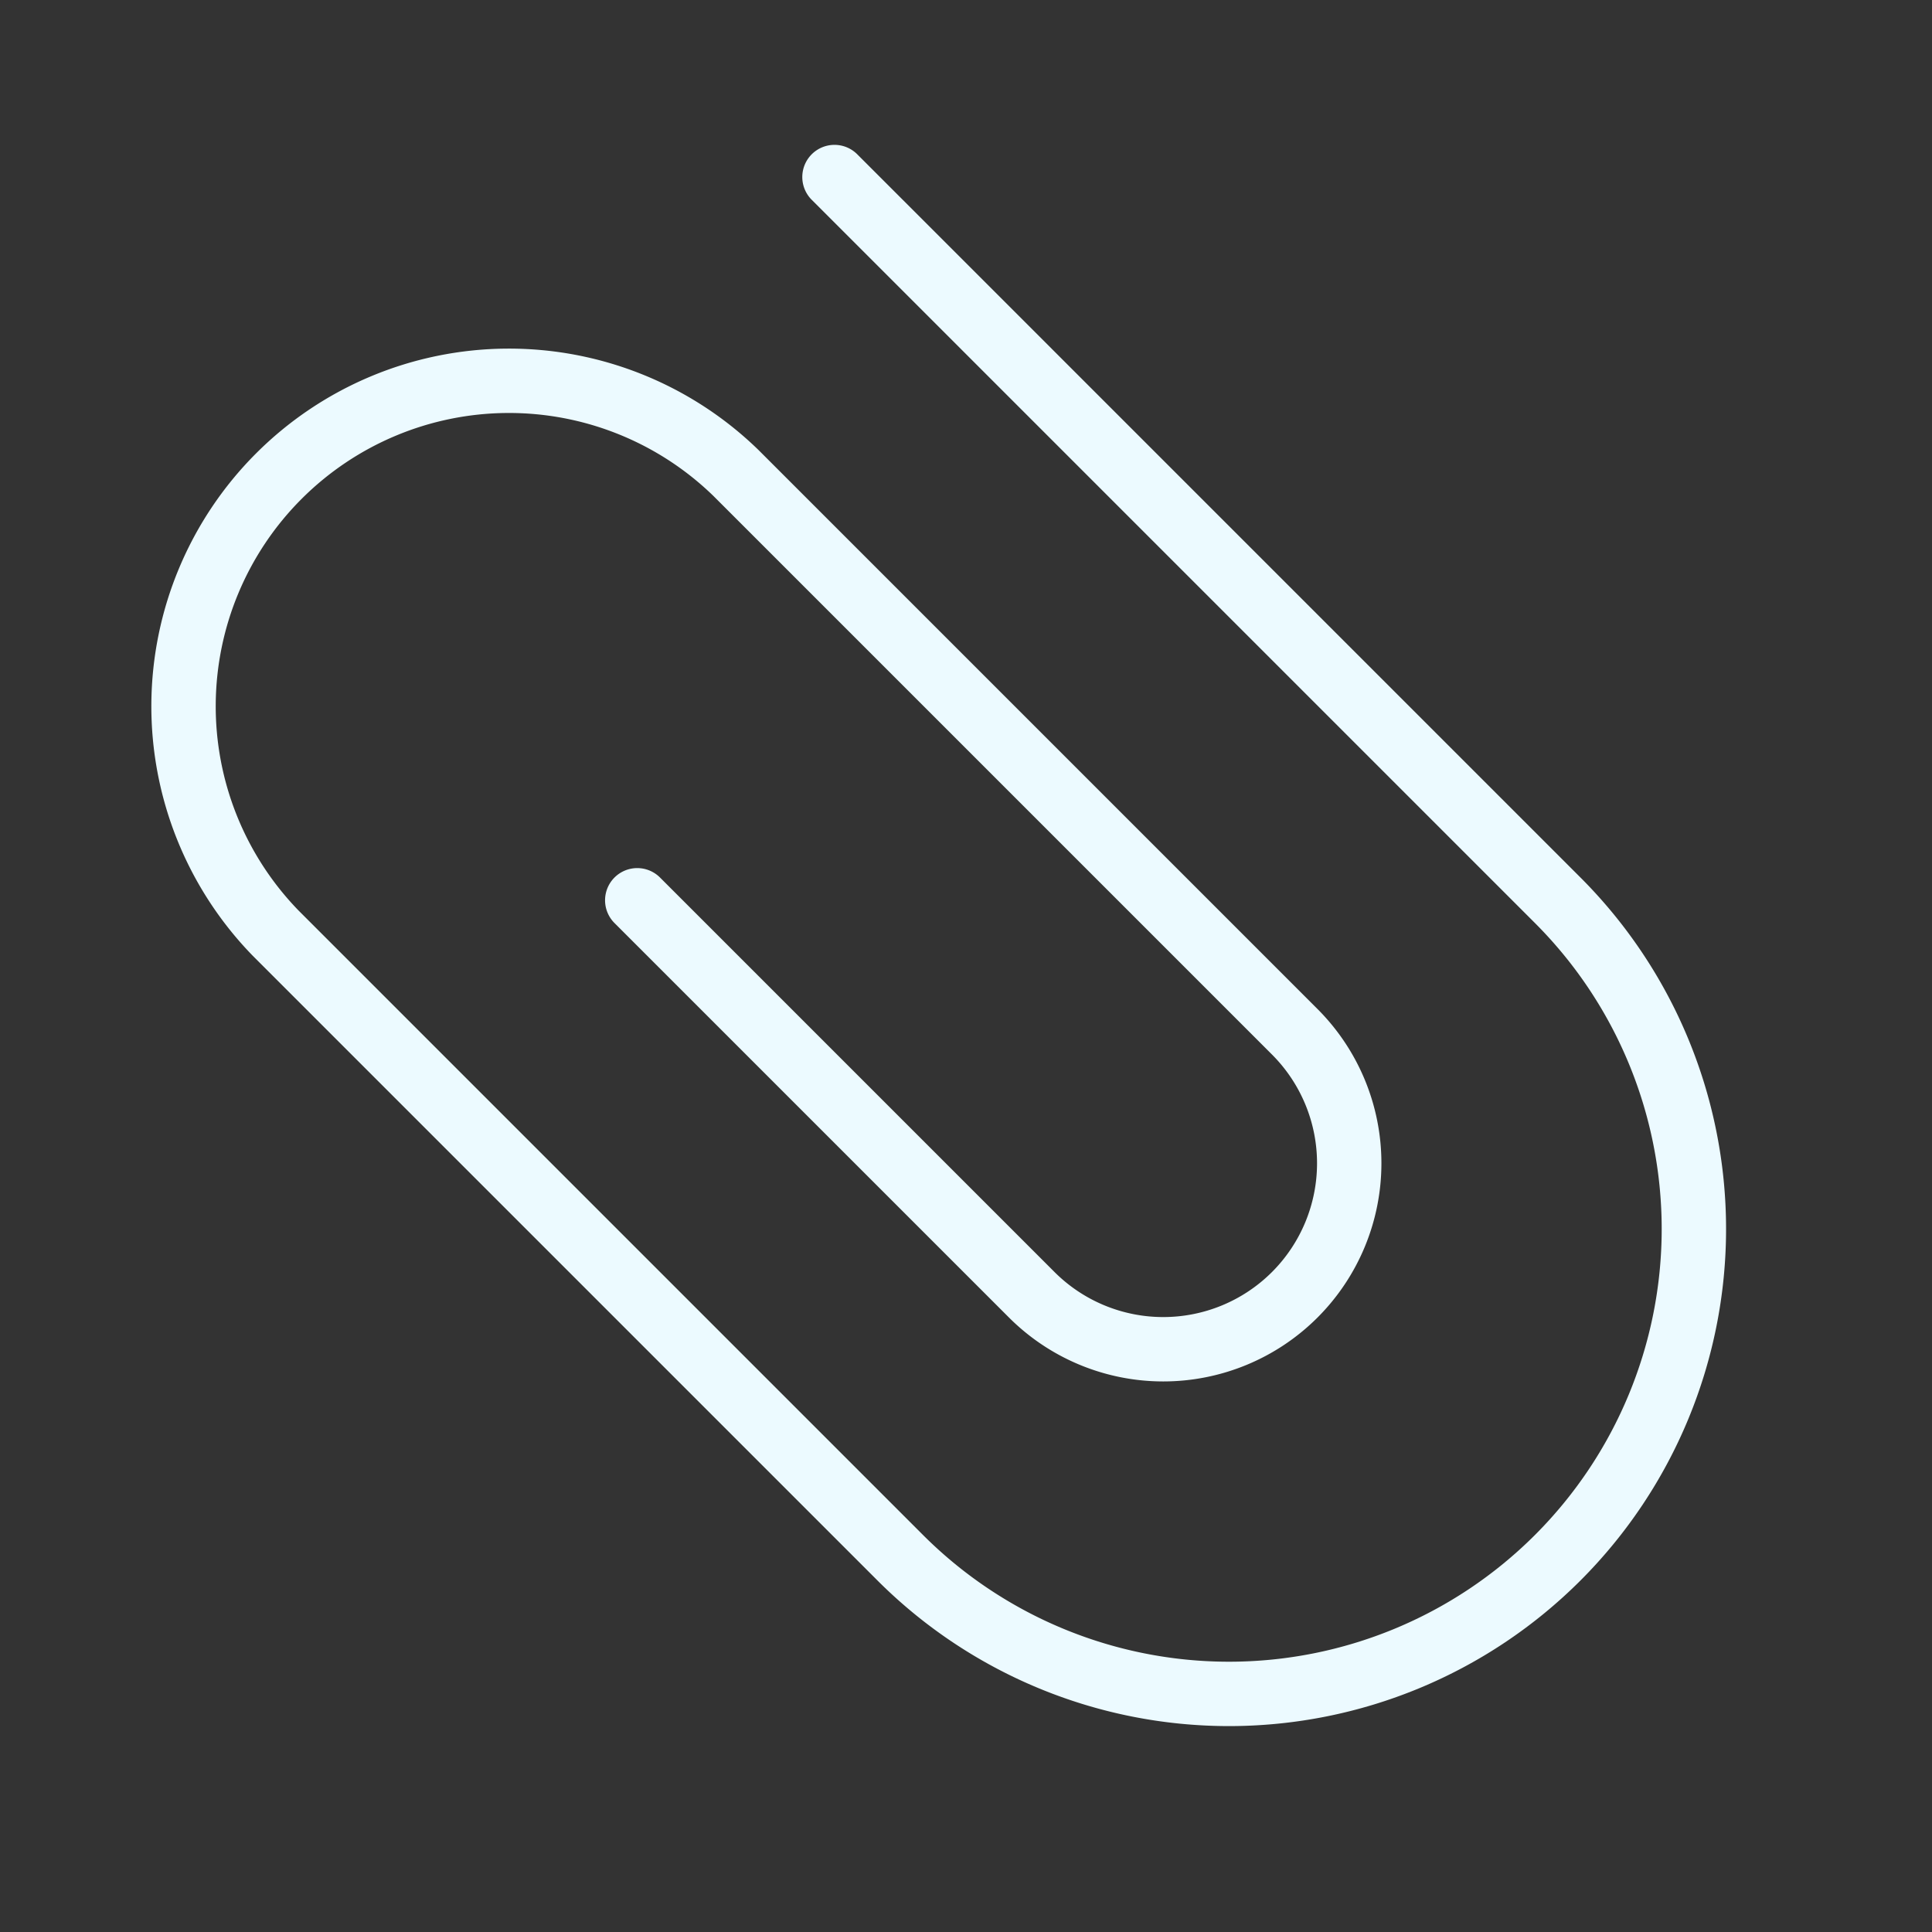
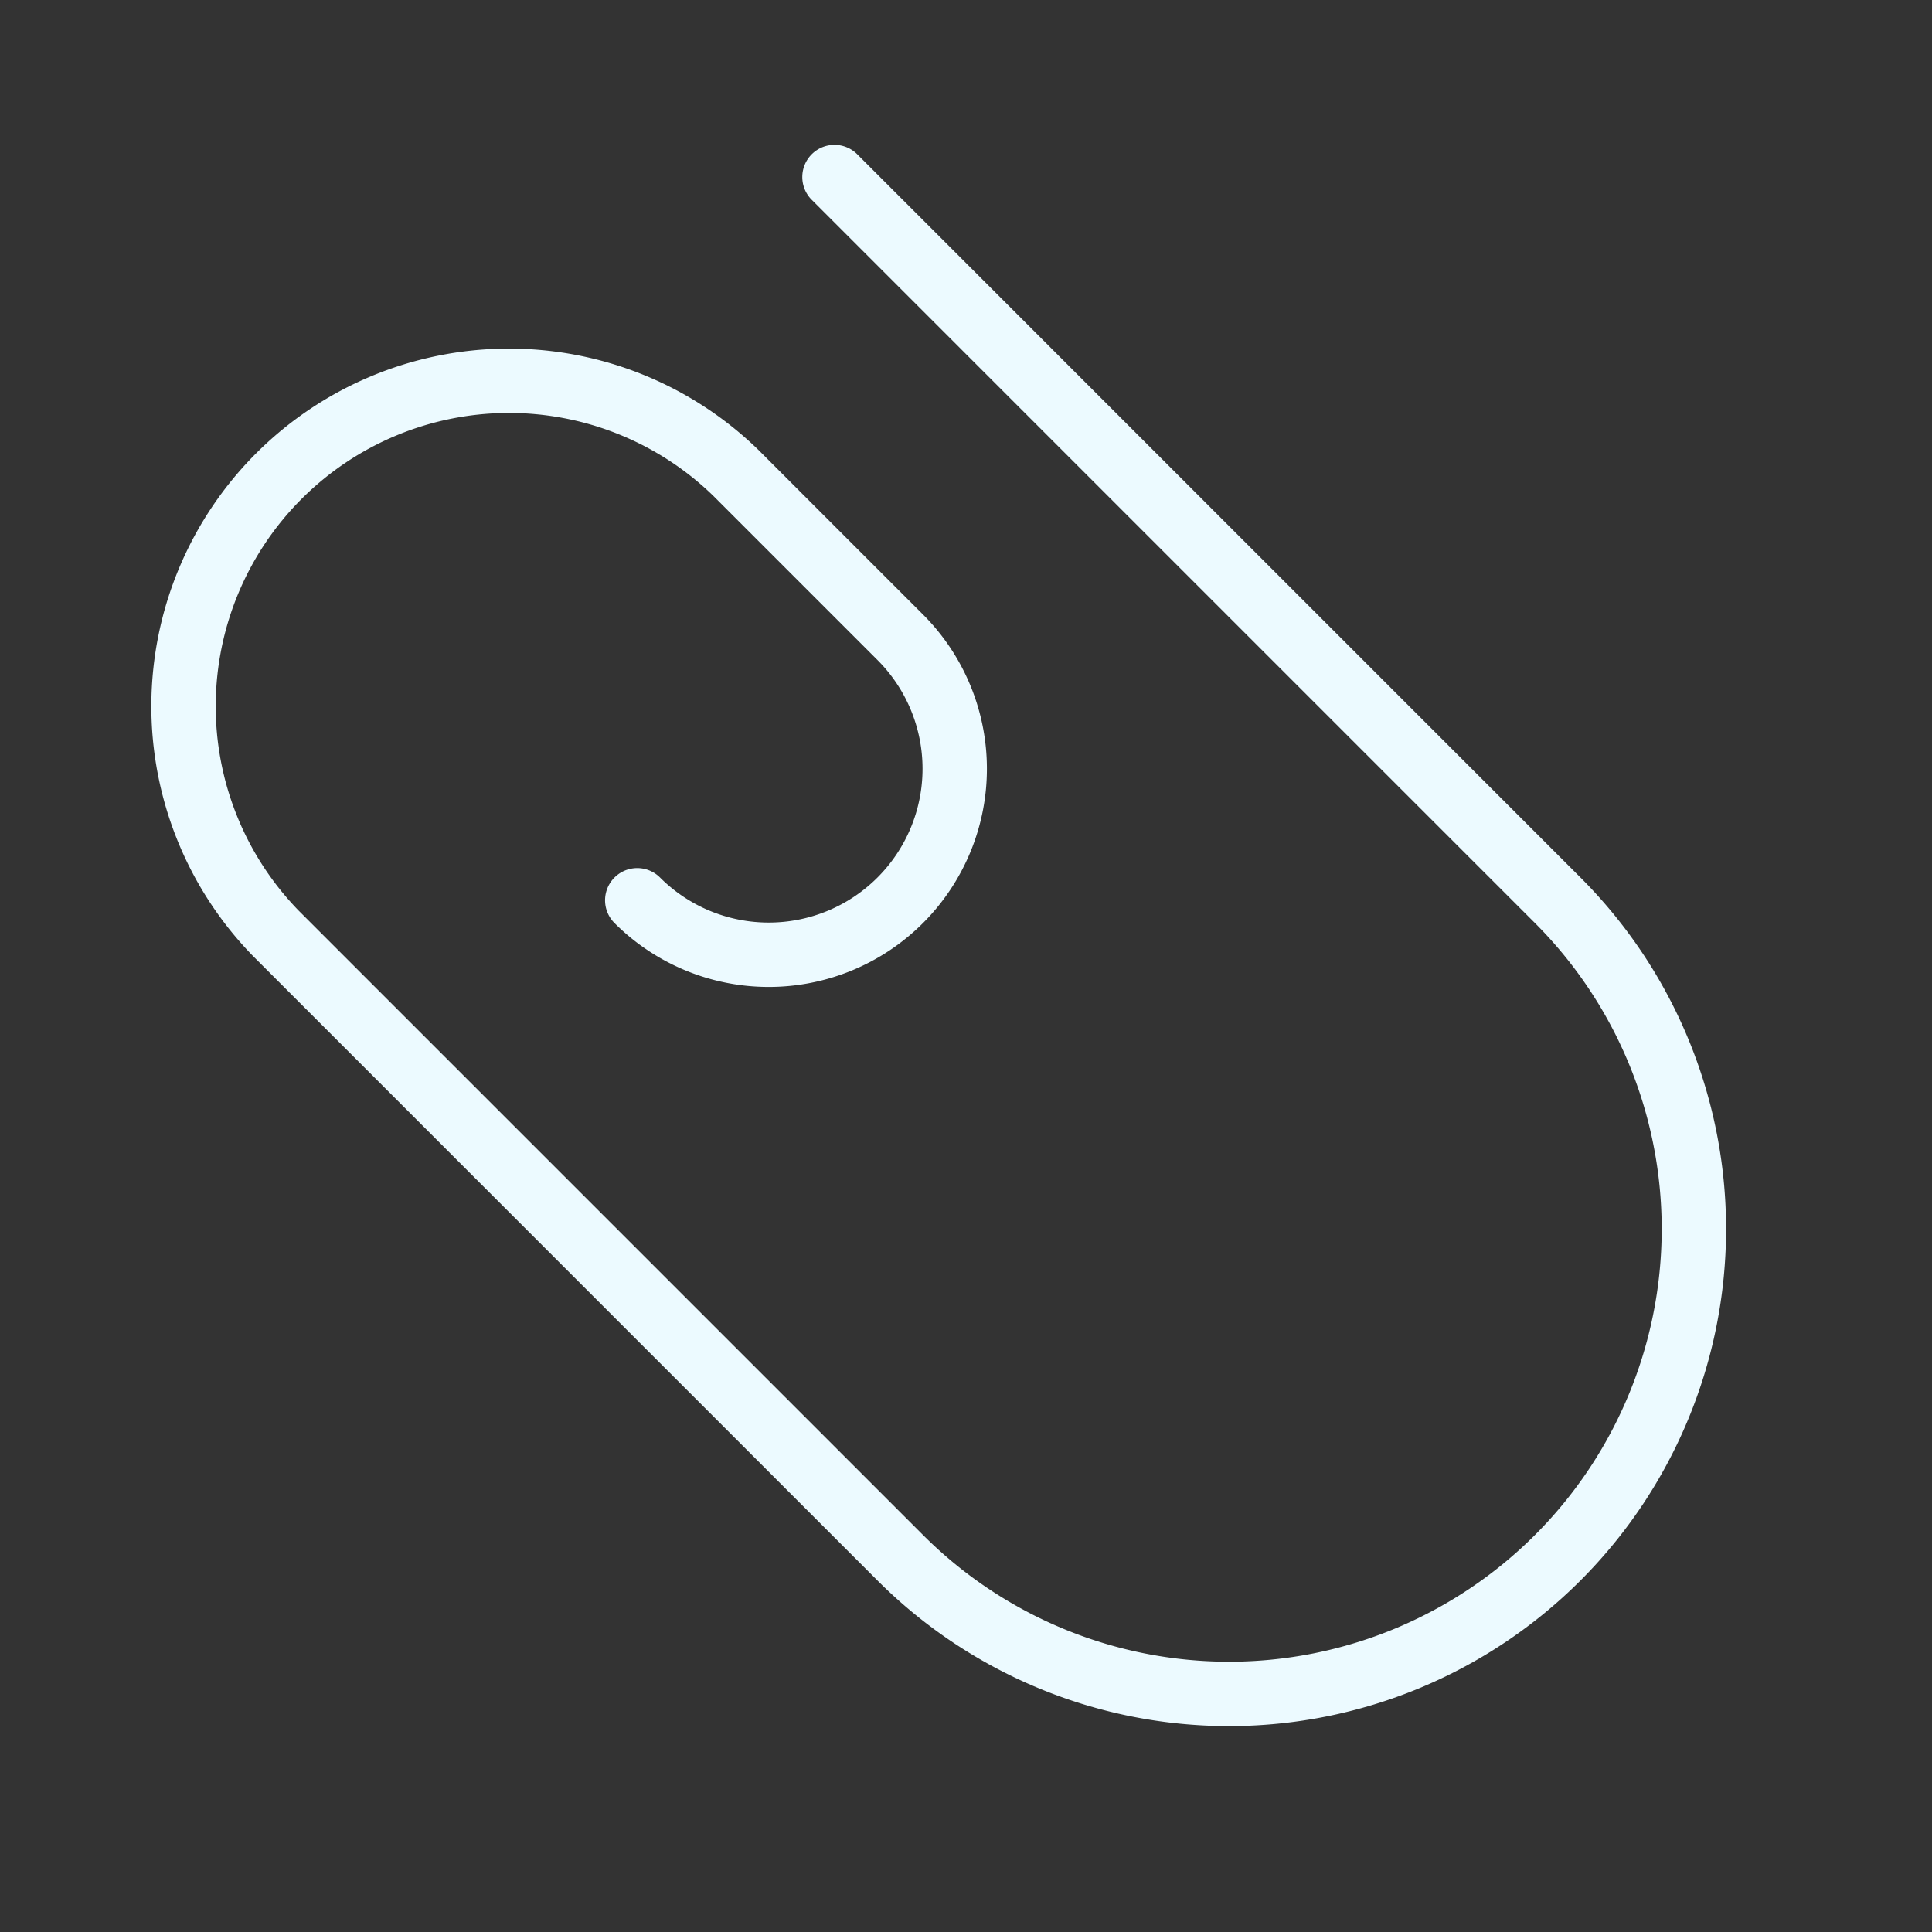
<svg xmlns="http://www.w3.org/2000/svg" width="30.013" height="30.013" viewBox="0 0 30.013 30.013">
  <rect x="0" y="0" width="30.013" height="30.013" fill="#333333" stroke="none" />
-   <path id="Path_404" data-name="Path 404" d="M206.333,106.667v8.667a2.889,2.889,0,1,0,5.778,0V103.056a5.056,5.056,0,0,0-10.111,0v13.722a7.222,7.222,0,1,0,14.444,0V100.889" transform="translate(-211.425 84.46) rotate(-45)" fill="none" stroke="#ecfaff" stroke-linecap="round" stroke-linejoin="round" stroke-width="1" />
+   <path id="Path_404" data-name="Path 404" d="M206.333,106.667a2.889,2.889,0,1,0,5.778,0V103.056a5.056,5.056,0,0,0-10.111,0v13.722a7.222,7.222,0,1,0,14.444,0V100.889" transform="translate(-211.425 84.46) rotate(-45)" fill="none" stroke="#ecfaff" stroke-linecap="round" stroke-linejoin="round" stroke-width="1" />
</svg>